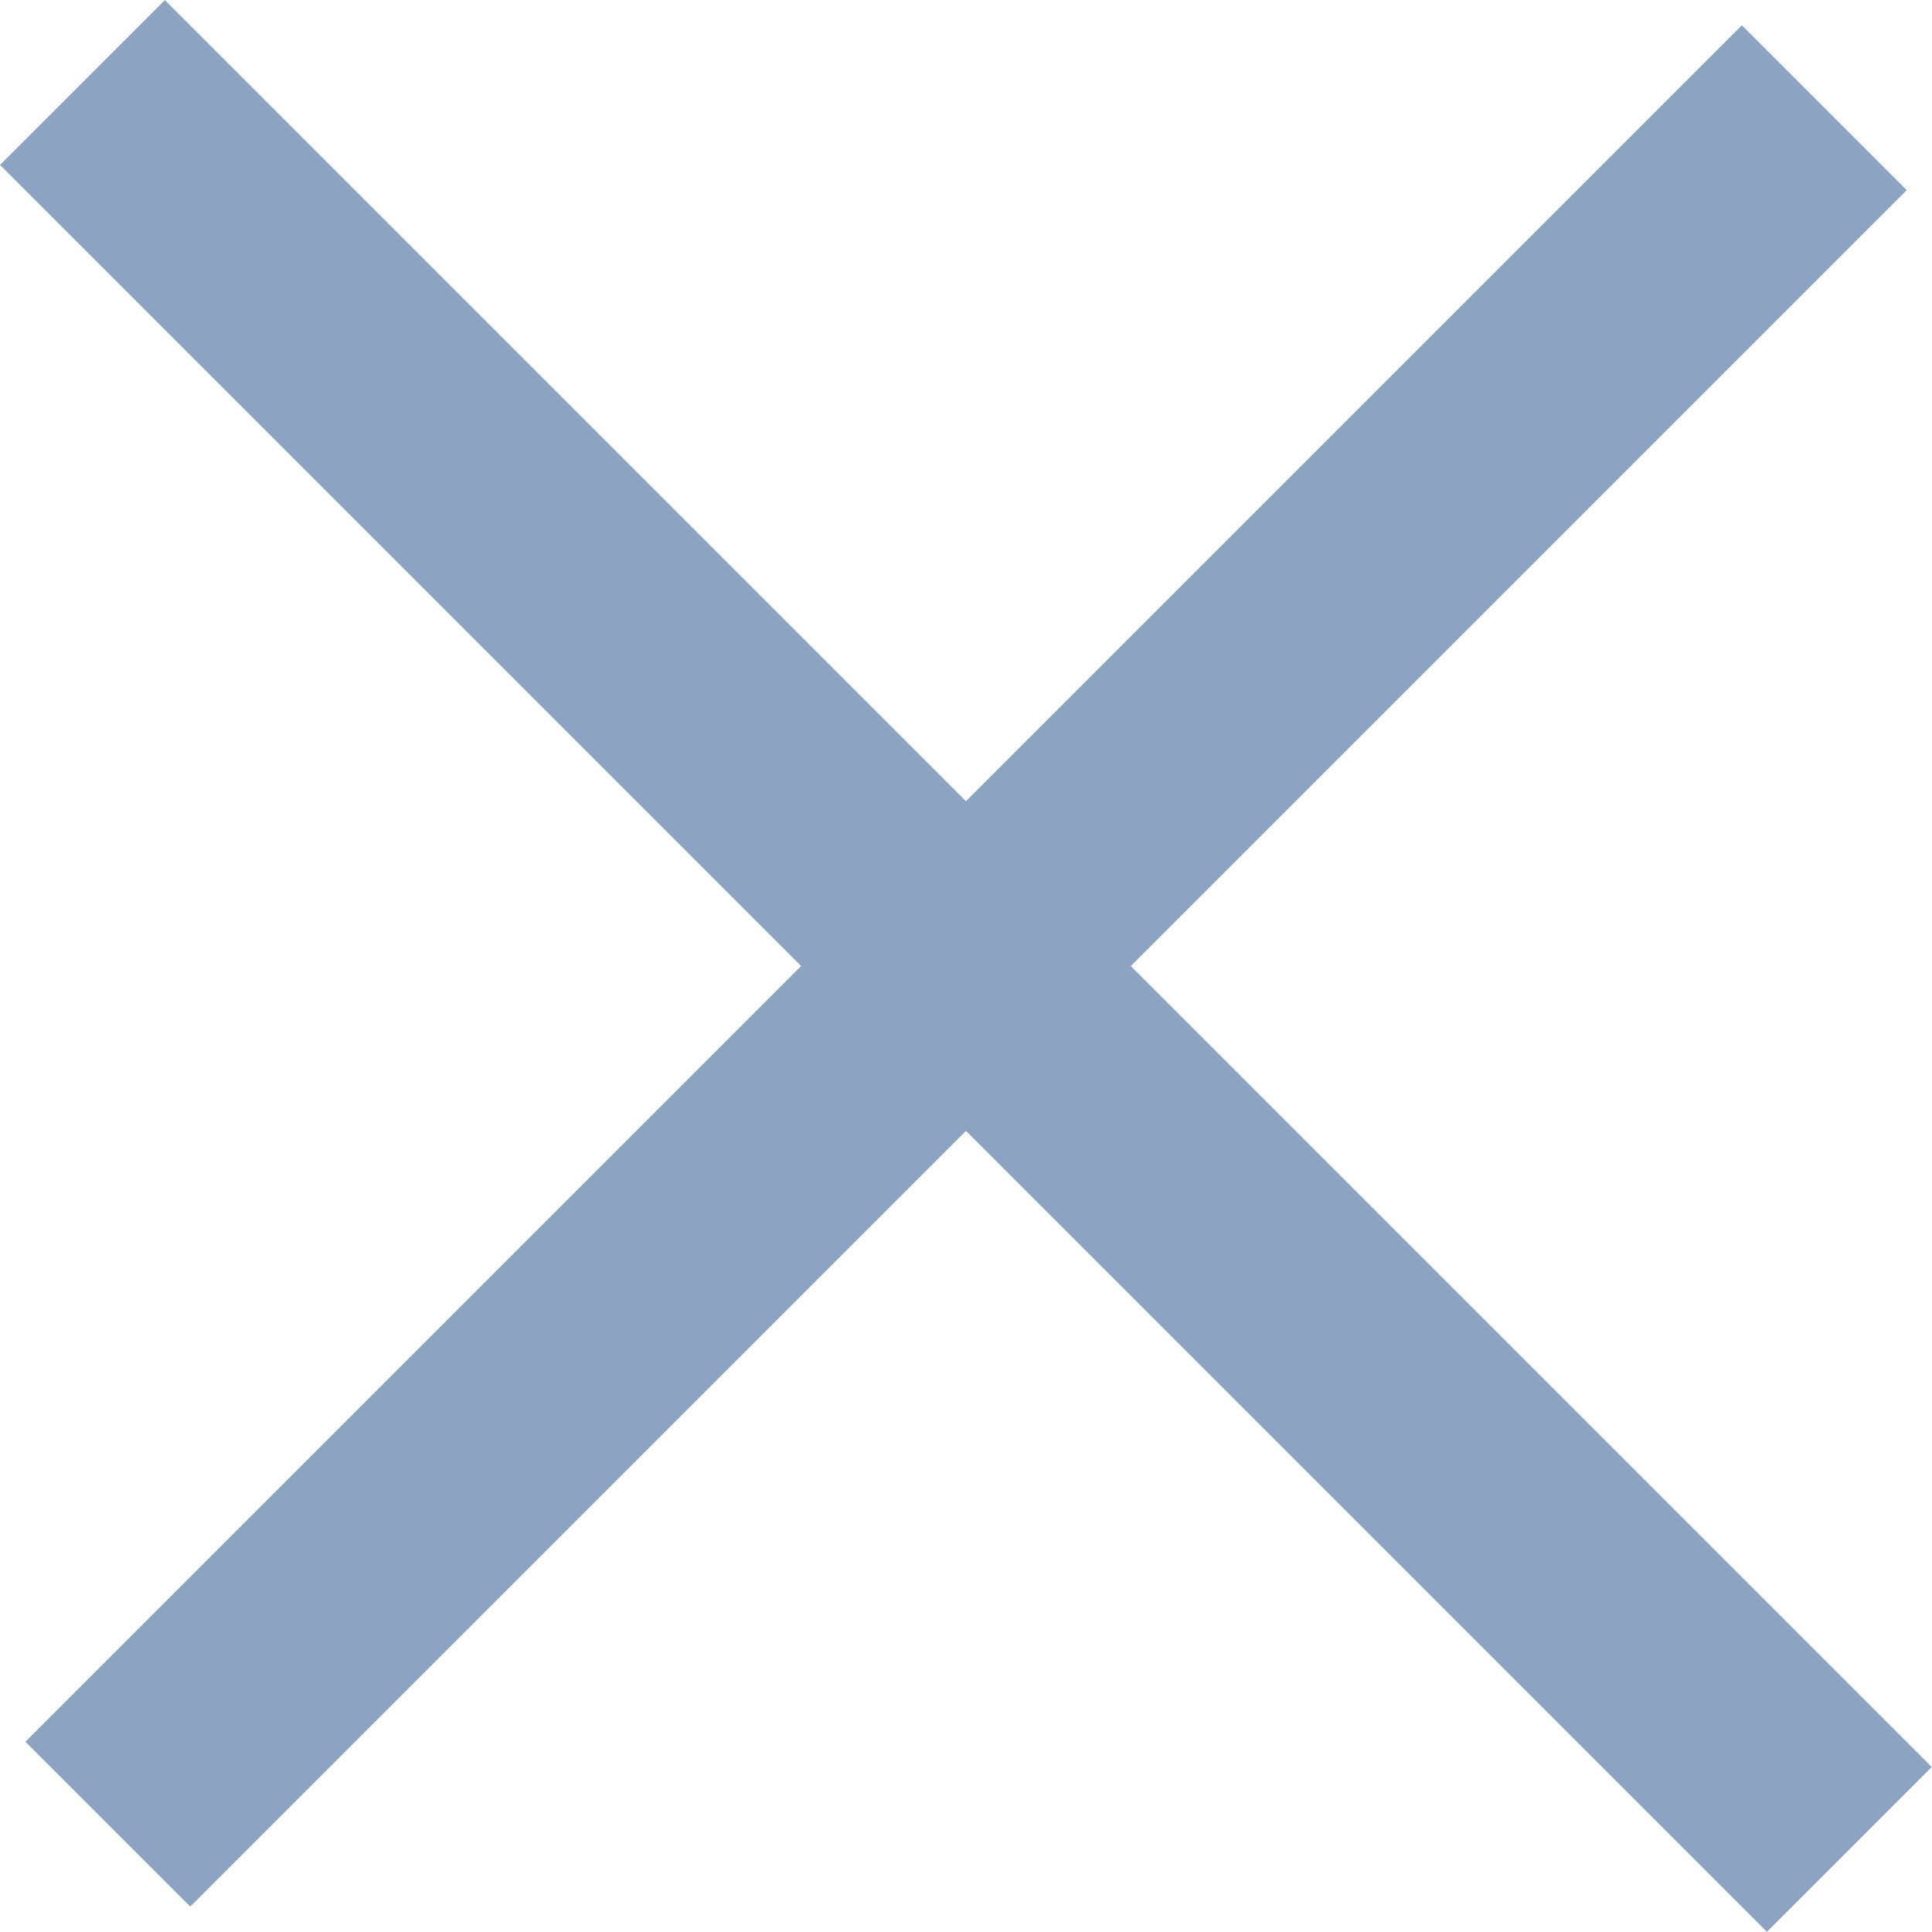
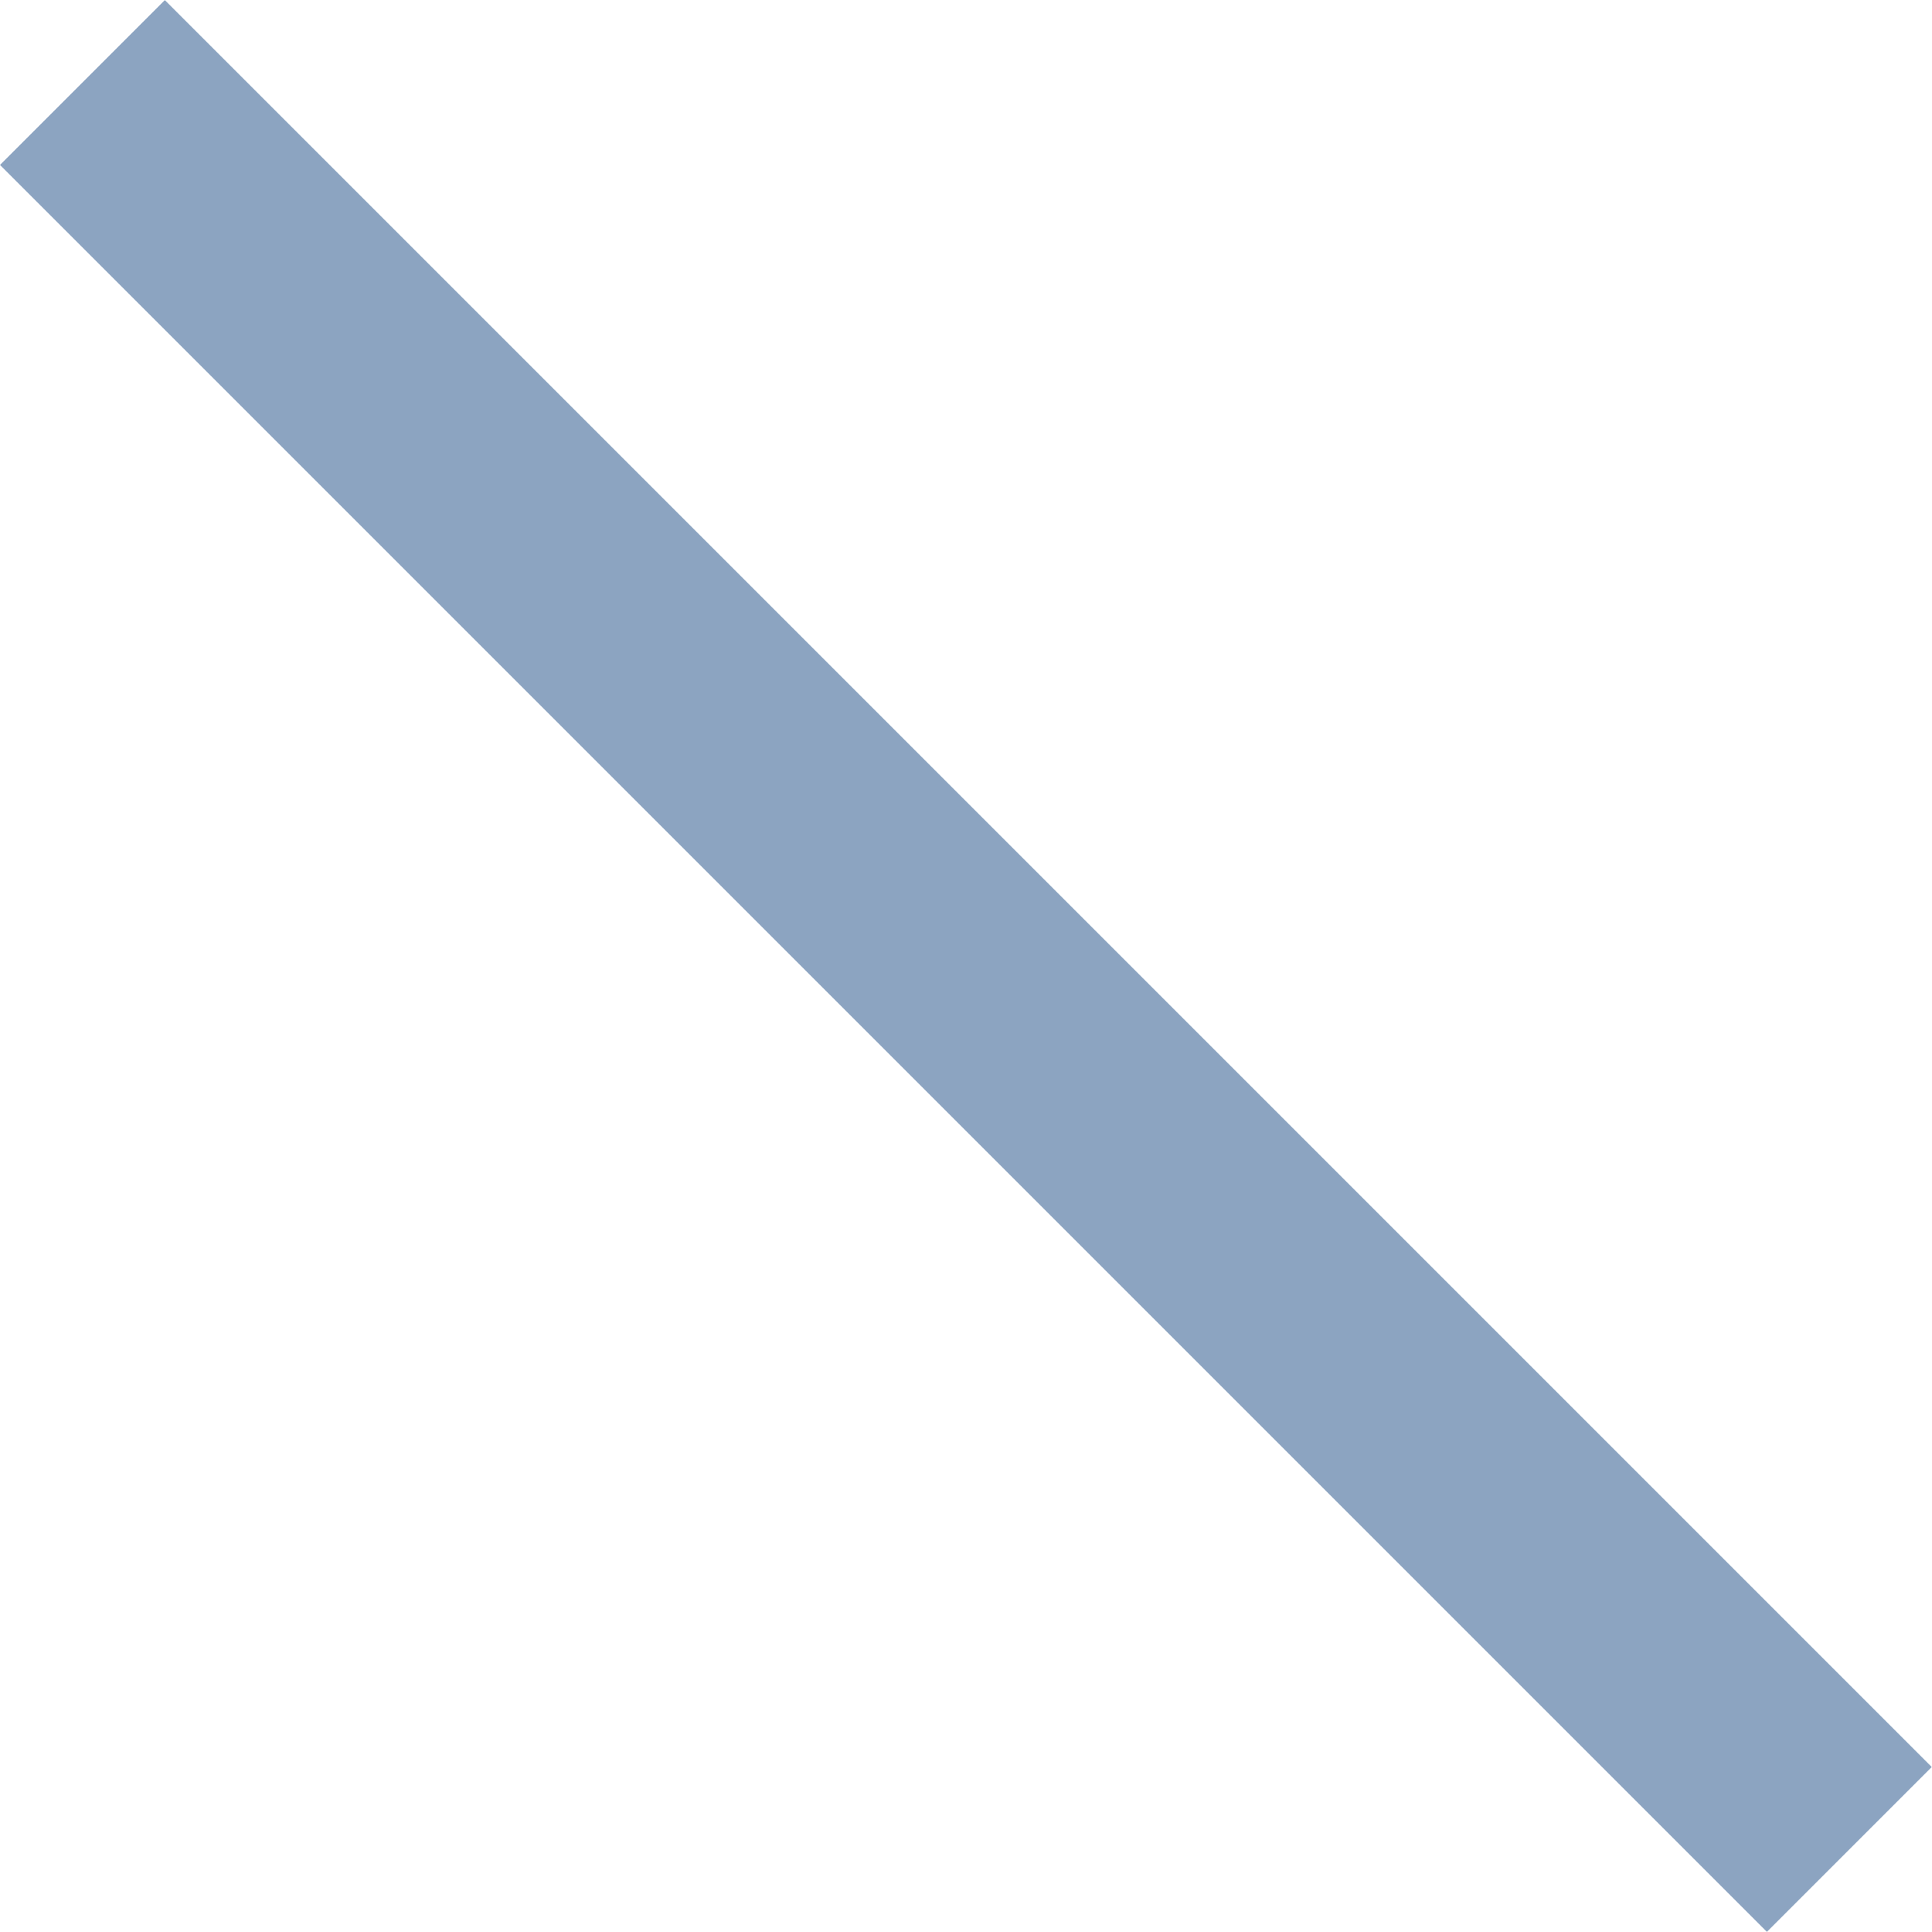
<svg xmlns="http://www.w3.org/2000/svg" height="16.573" viewBox="0 0 16.573 16.573" width="16.573">
  <g fill="none" stroke="#8ca4c1" stroke-width="2">
    <path d="m0 0h21.438" transform="matrix(.707 .707 -.707 .707 .707 .708)" />
-     <path d="m0 0v20.826" transform="matrix(.707 .707 -.707 .707 15.649 .924)" />
  </g>
</svg>